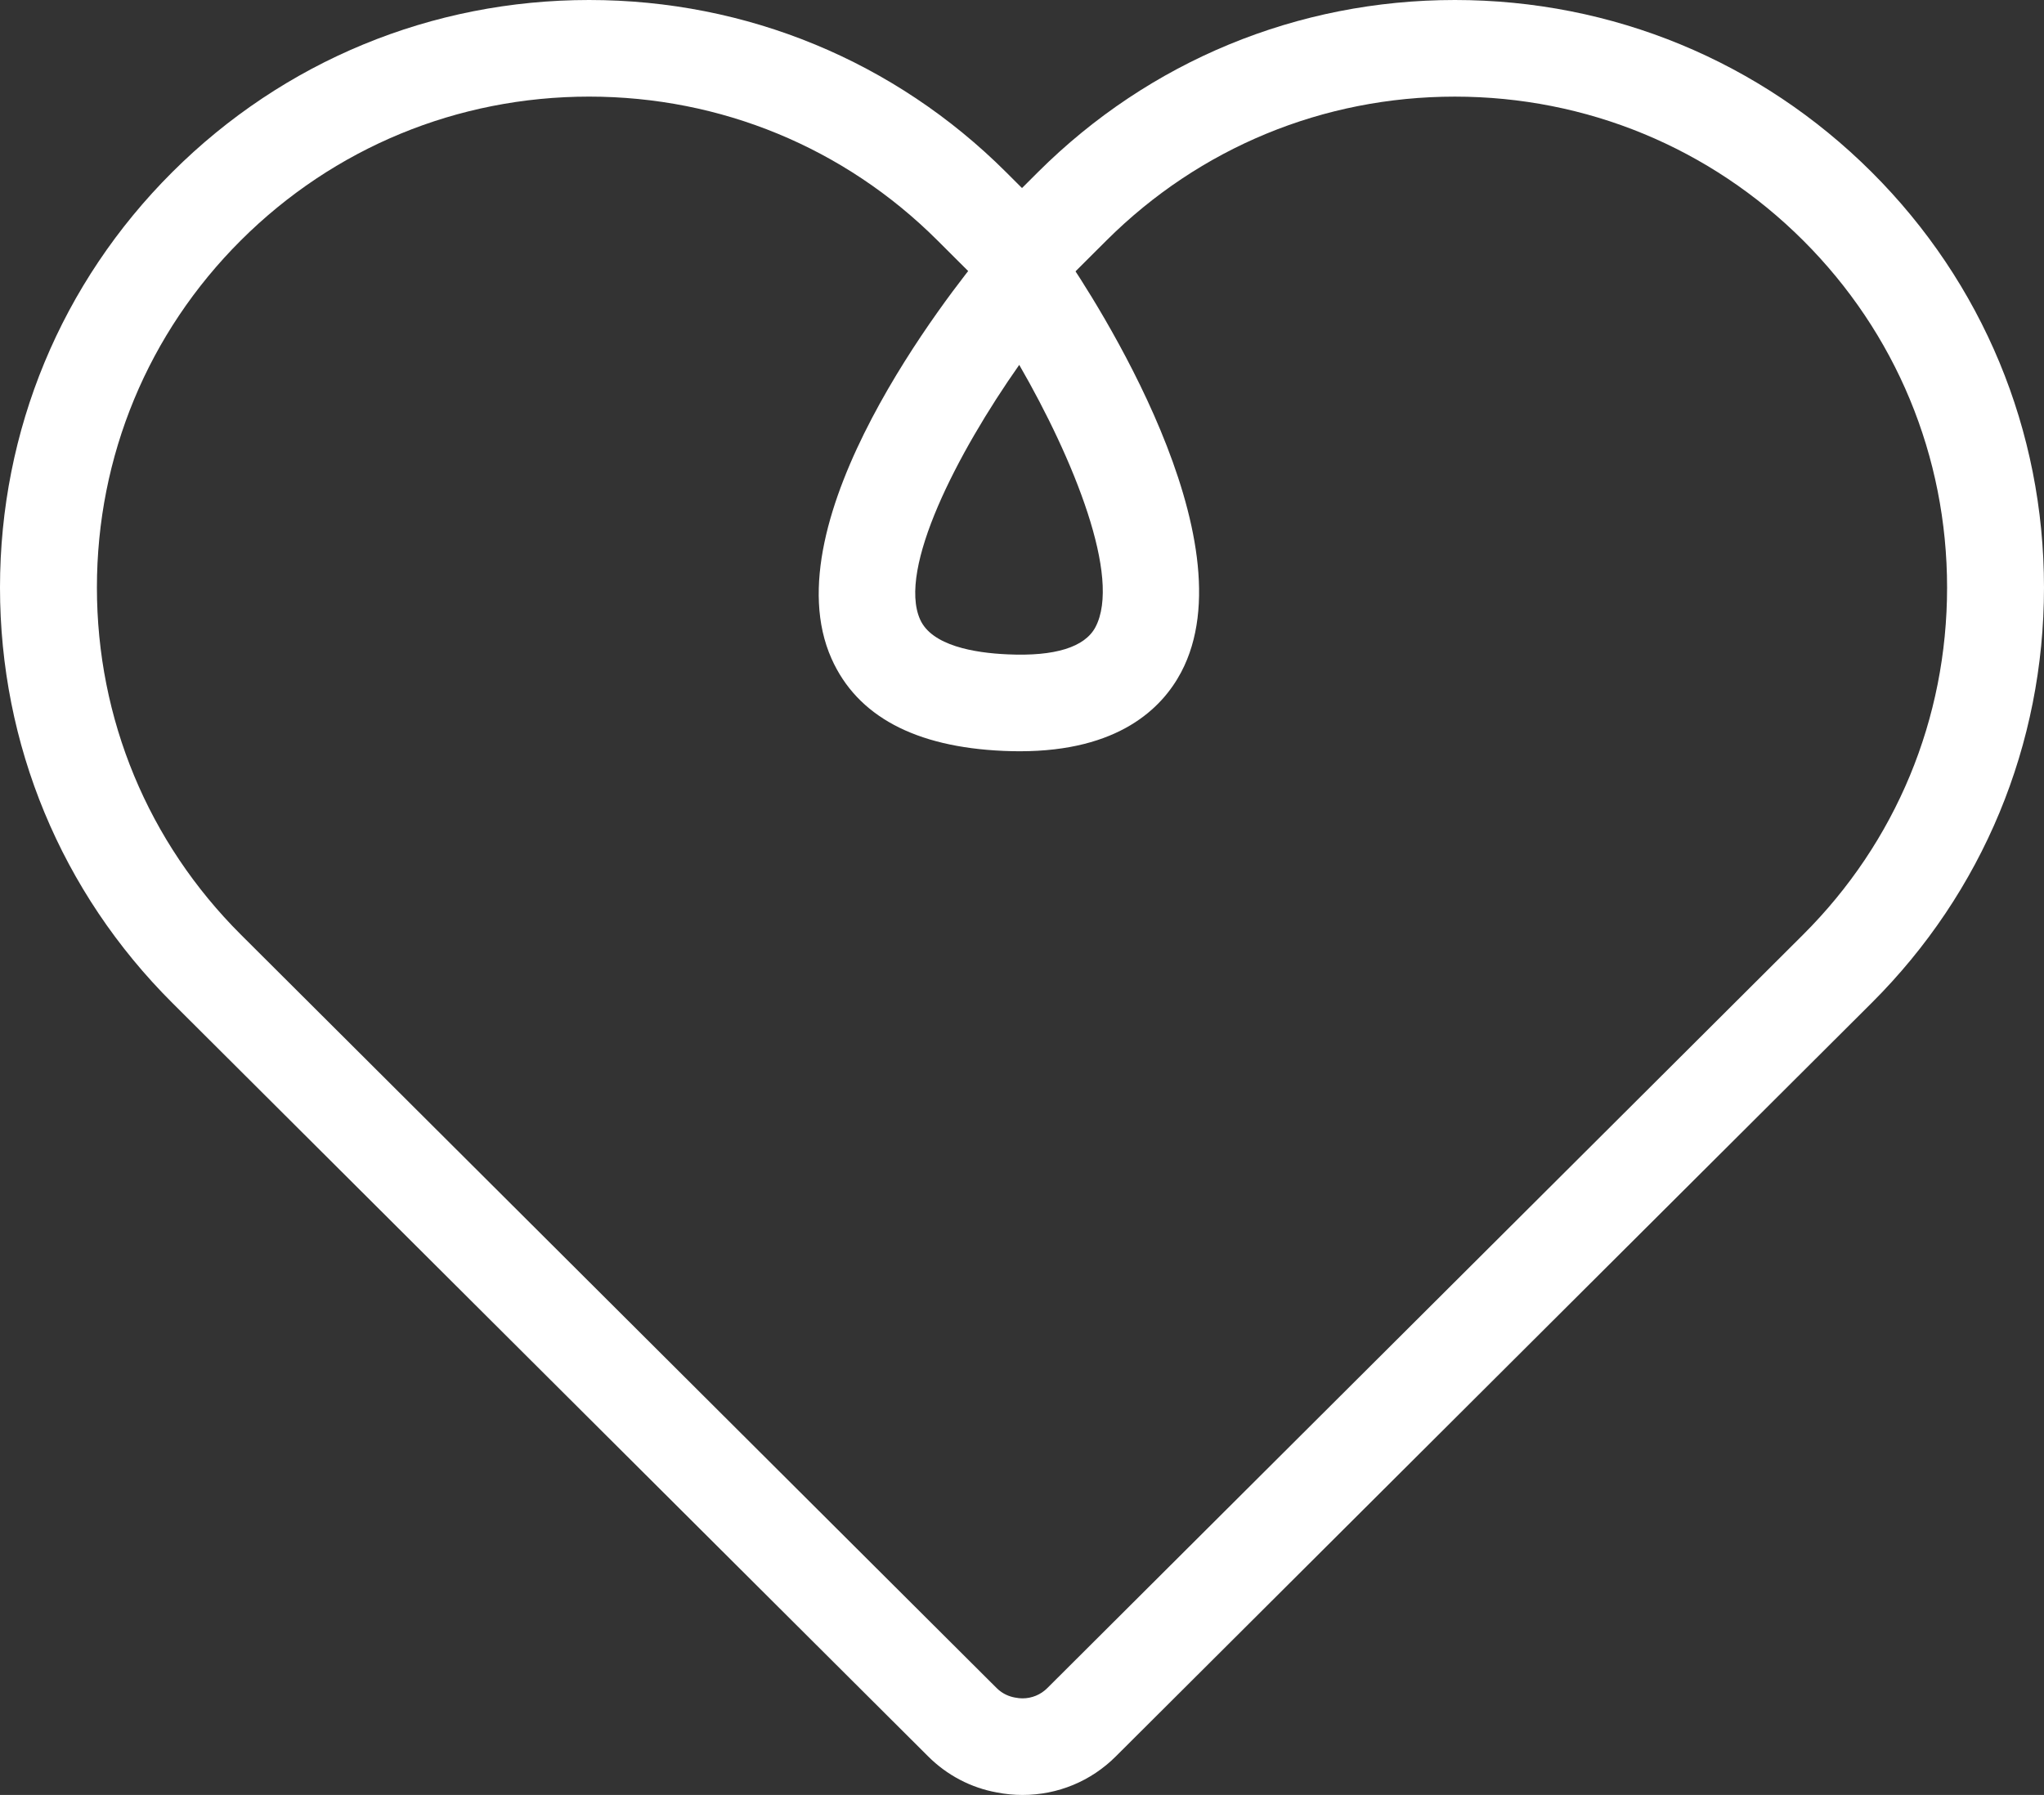
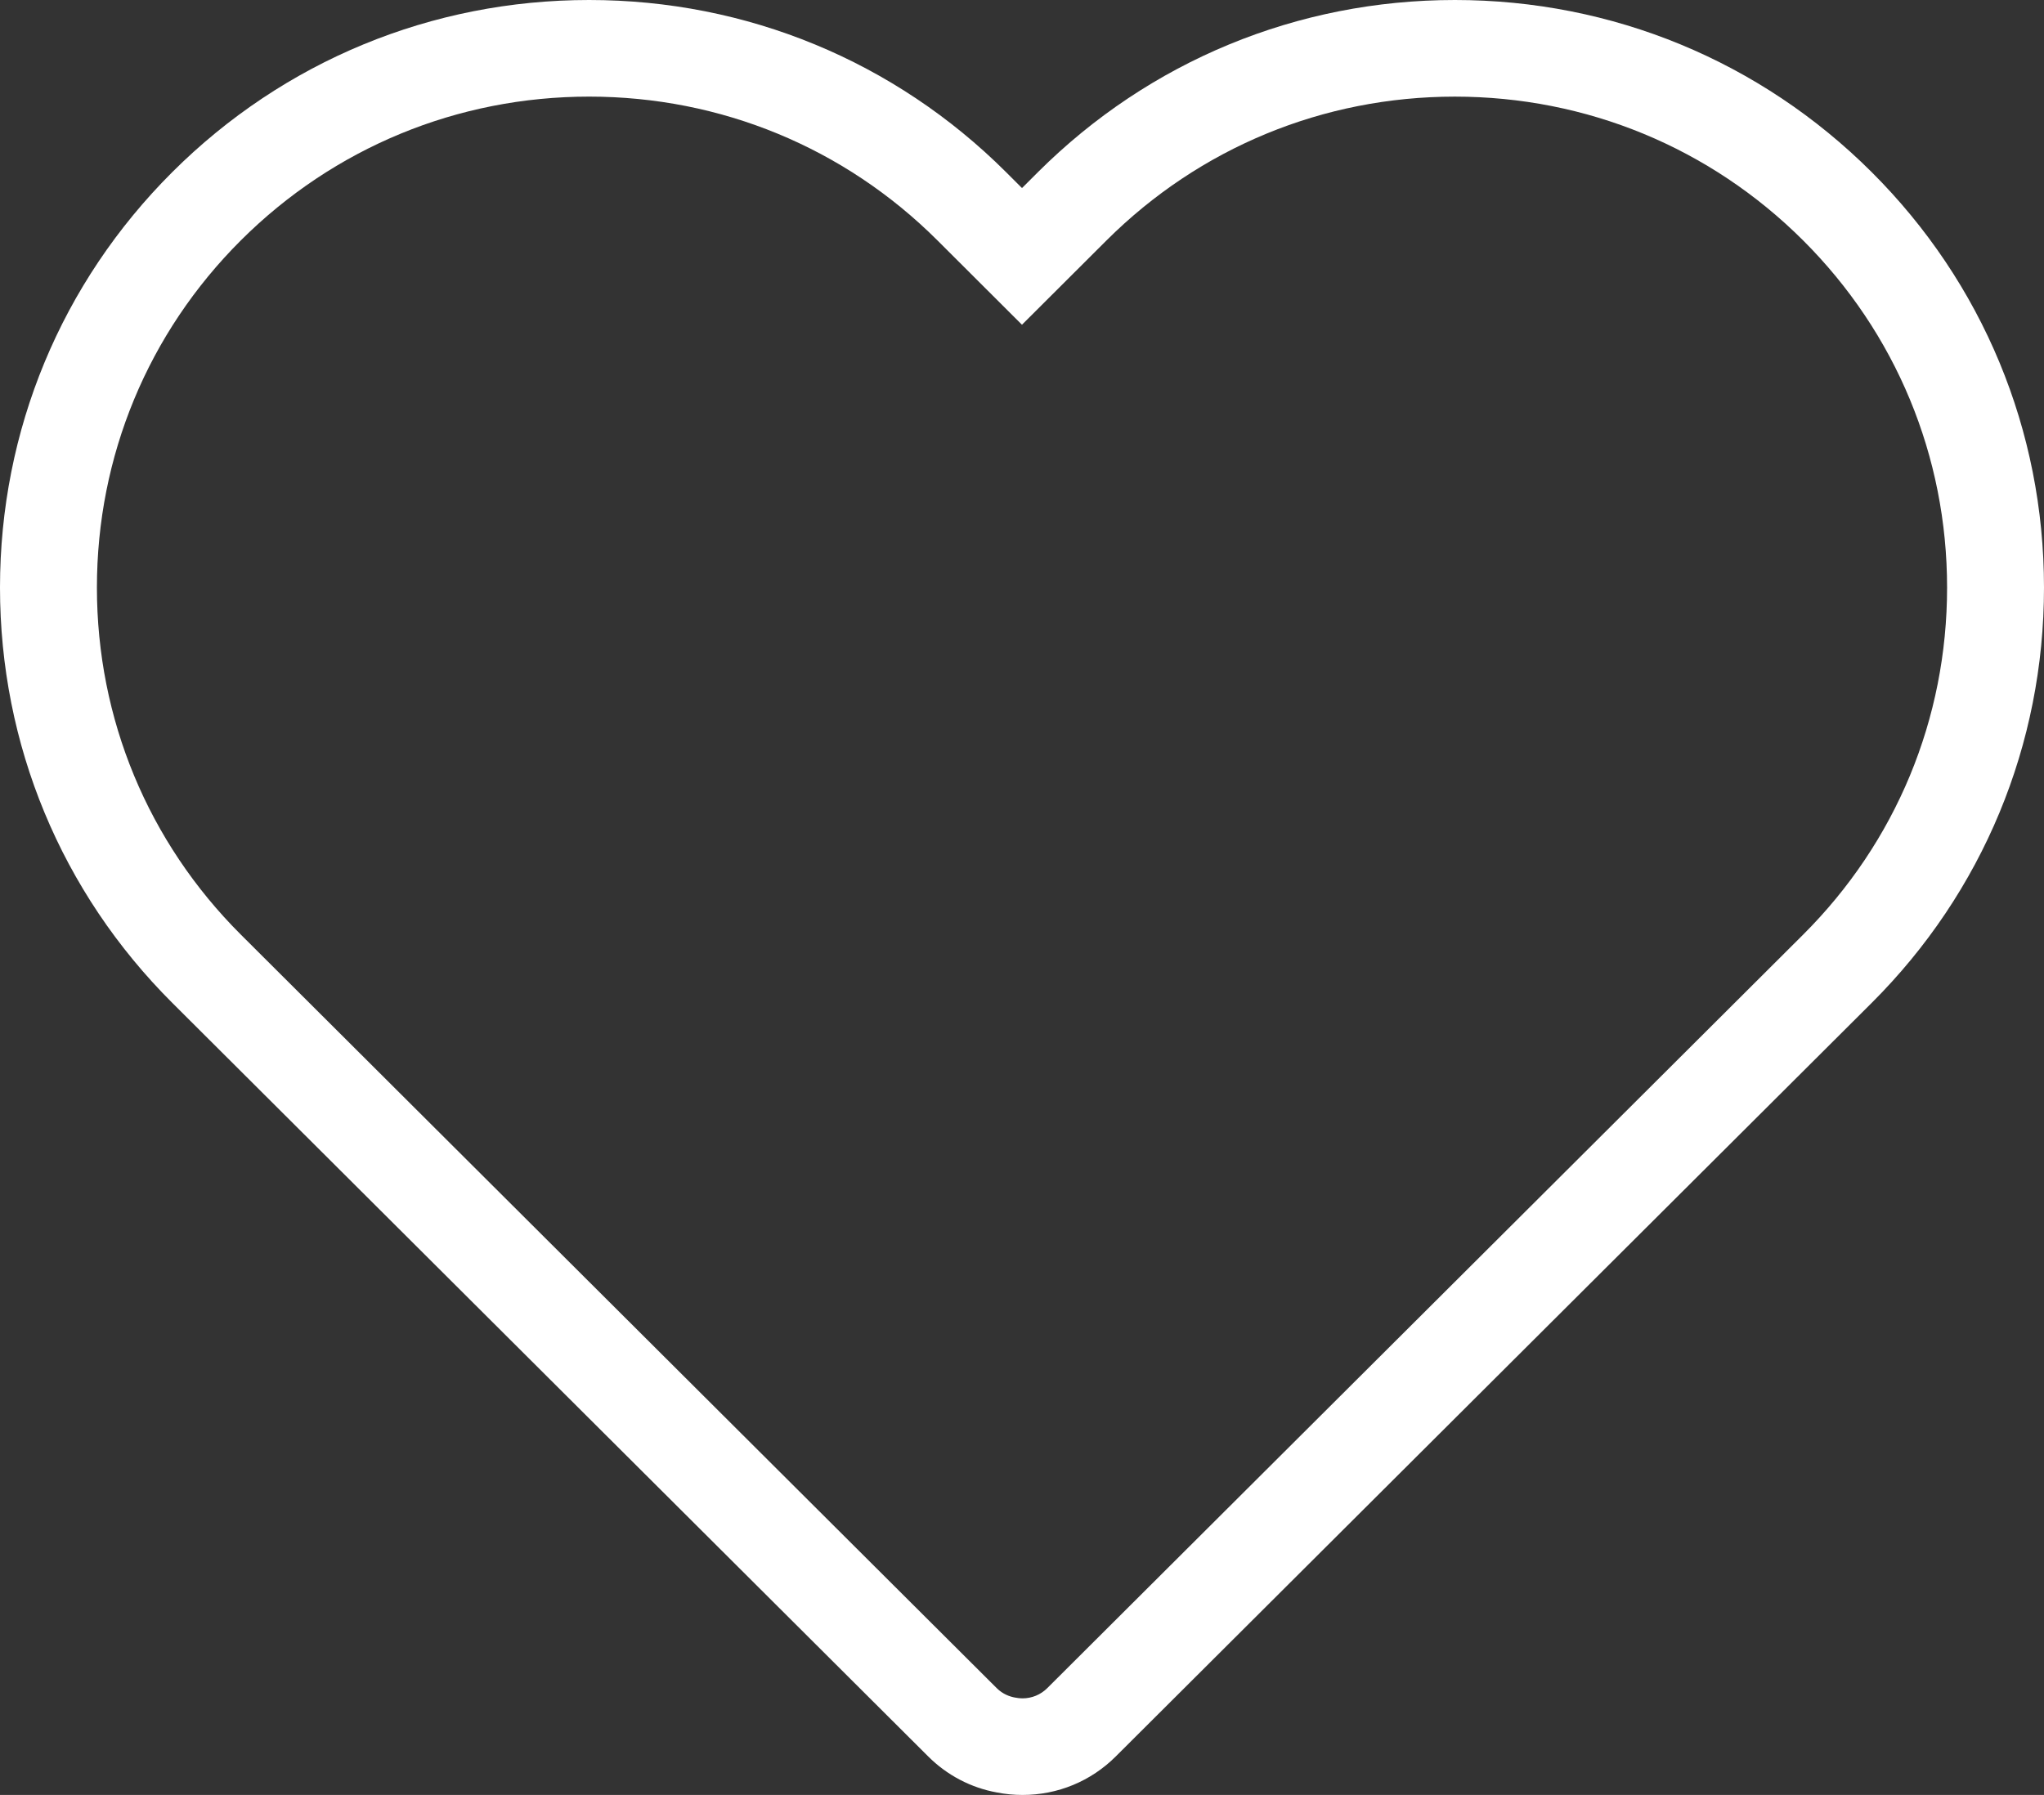
<svg xmlns="http://www.w3.org/2000/svg" version="1.1" id="Livello_1" x="0px" y="0px" width="148px" height="130px" viewBox="0 0 148 130" enable-background="new 0 0 148 130" xml:space="preserve">
  <rect x="0" y="0" width="148" height="130" fill="#333333" stroke="none" />
  <g>
    <g>
      <path fill="#FFFFFF" d="M74.034,130c-0.622,0-1.248-0.061-1.859-0.182c-1.863-0.336-3.604-1.243-4.974-2.615L12.481,72.64    C4.433,64.615,0,53.931,0,42.552c0-11.378,4.433-22.065,12.481-30.093C20.54,4.425,31.257,0,42.659,0    c11.402,0,22.119,4.425,30.177,12.458L74,13.62l1.163-1.161C83.227,4.425,93.943,0,105.342,0c11.399,0,22.115,4.425,30.173,12.458    c8.051,8.028,12.484,18.715,12.485,30.093c0,11.379-4.433,22.064-12.482,30.09l-54.725,54.566    C78.991,129.007,76.591,130,74.034,130z M7.017,42.552c0,9.509,3.703,18.437,10.426,25.141l54.723,54.567    c0.452,0.451,0.965,0.62,1.317,0.684c0.22,0.043,0.386,0.06,0.551,0.06c0.68,0,1.316-0.264,1.796-0.741l54.727-54.569    c6.724-6.704,10.426-15.632,10.426-25.141c-0.001-9.509-3.704-18.439-10.429-25.146c-6.732-6.712-15.687-10.409-25.212-10.409    c-9.524,0-18.479,3.697-25.218,10.41l-6.126,6.111l-6.124-6.112C61.143,10.694,52.187,6.997,42.659,6.997    c-9.528,0-18.483,3.697-25.216,10.409C10.72,24.112,7.017,33.042,7.017,42.552z" />
    </g>
    <g>
-       <path fill="#FFFFFF" d="M73.845,54.41c-0.382,0-0.771-0.008-1.178-0.026c-6.416-0.277-10.606-2.524-12.458-6.679    c-4.472-10.035,8.519-26.47,11.167-29.663l2.973-3.582l2.629,3.84c2.319,3.39,13.633,20.784,8.542,30.392    C84.139,51.301,80.991,54.41,73.845,54.41z M73.8,26.426c-4.508,6.412-8.811,14.779-7.178,18.439    c0.848,1.898,3.92,2.423,6.348,2.527c3.415,0.156,5.577-0.521,6.345-1.967C81.217,41.838,77.744,33.254,73.8,26.426z" />
-     </g>
+       </g>
  </g>
</svg>